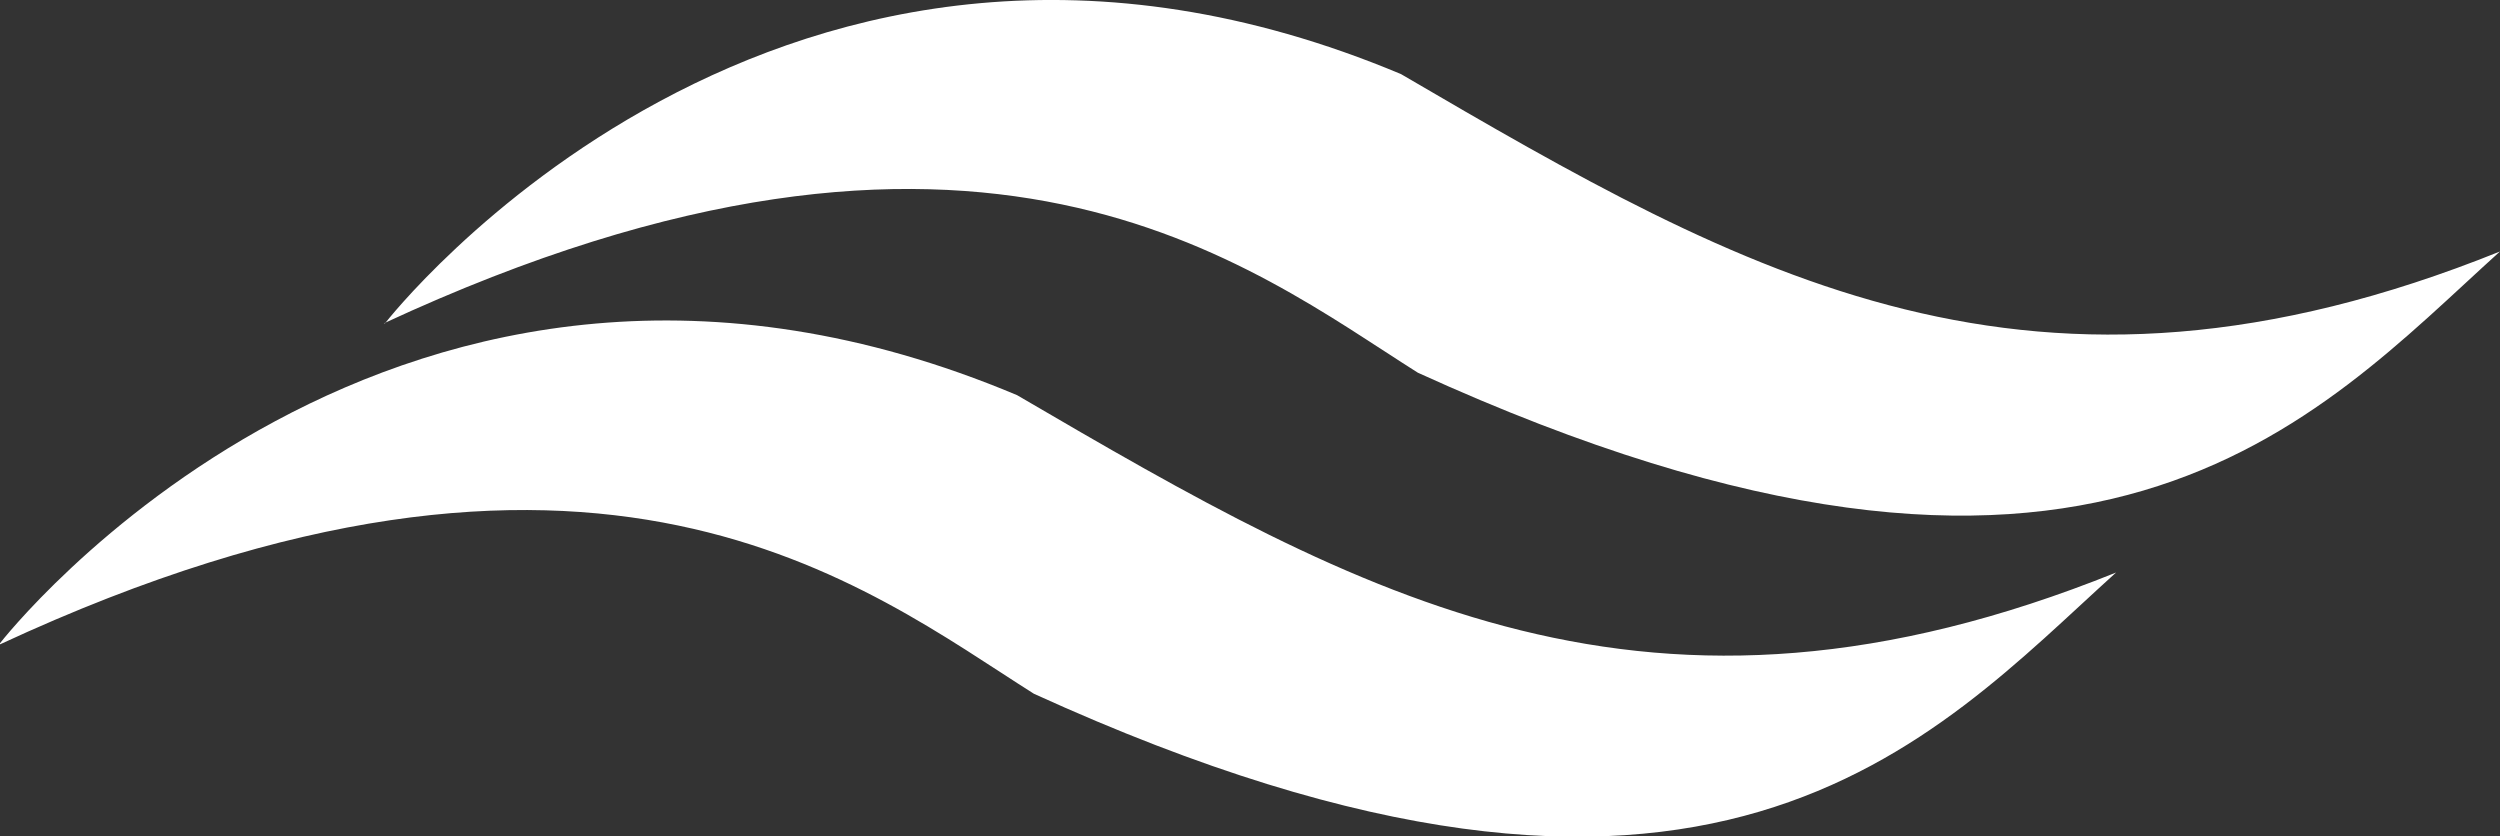
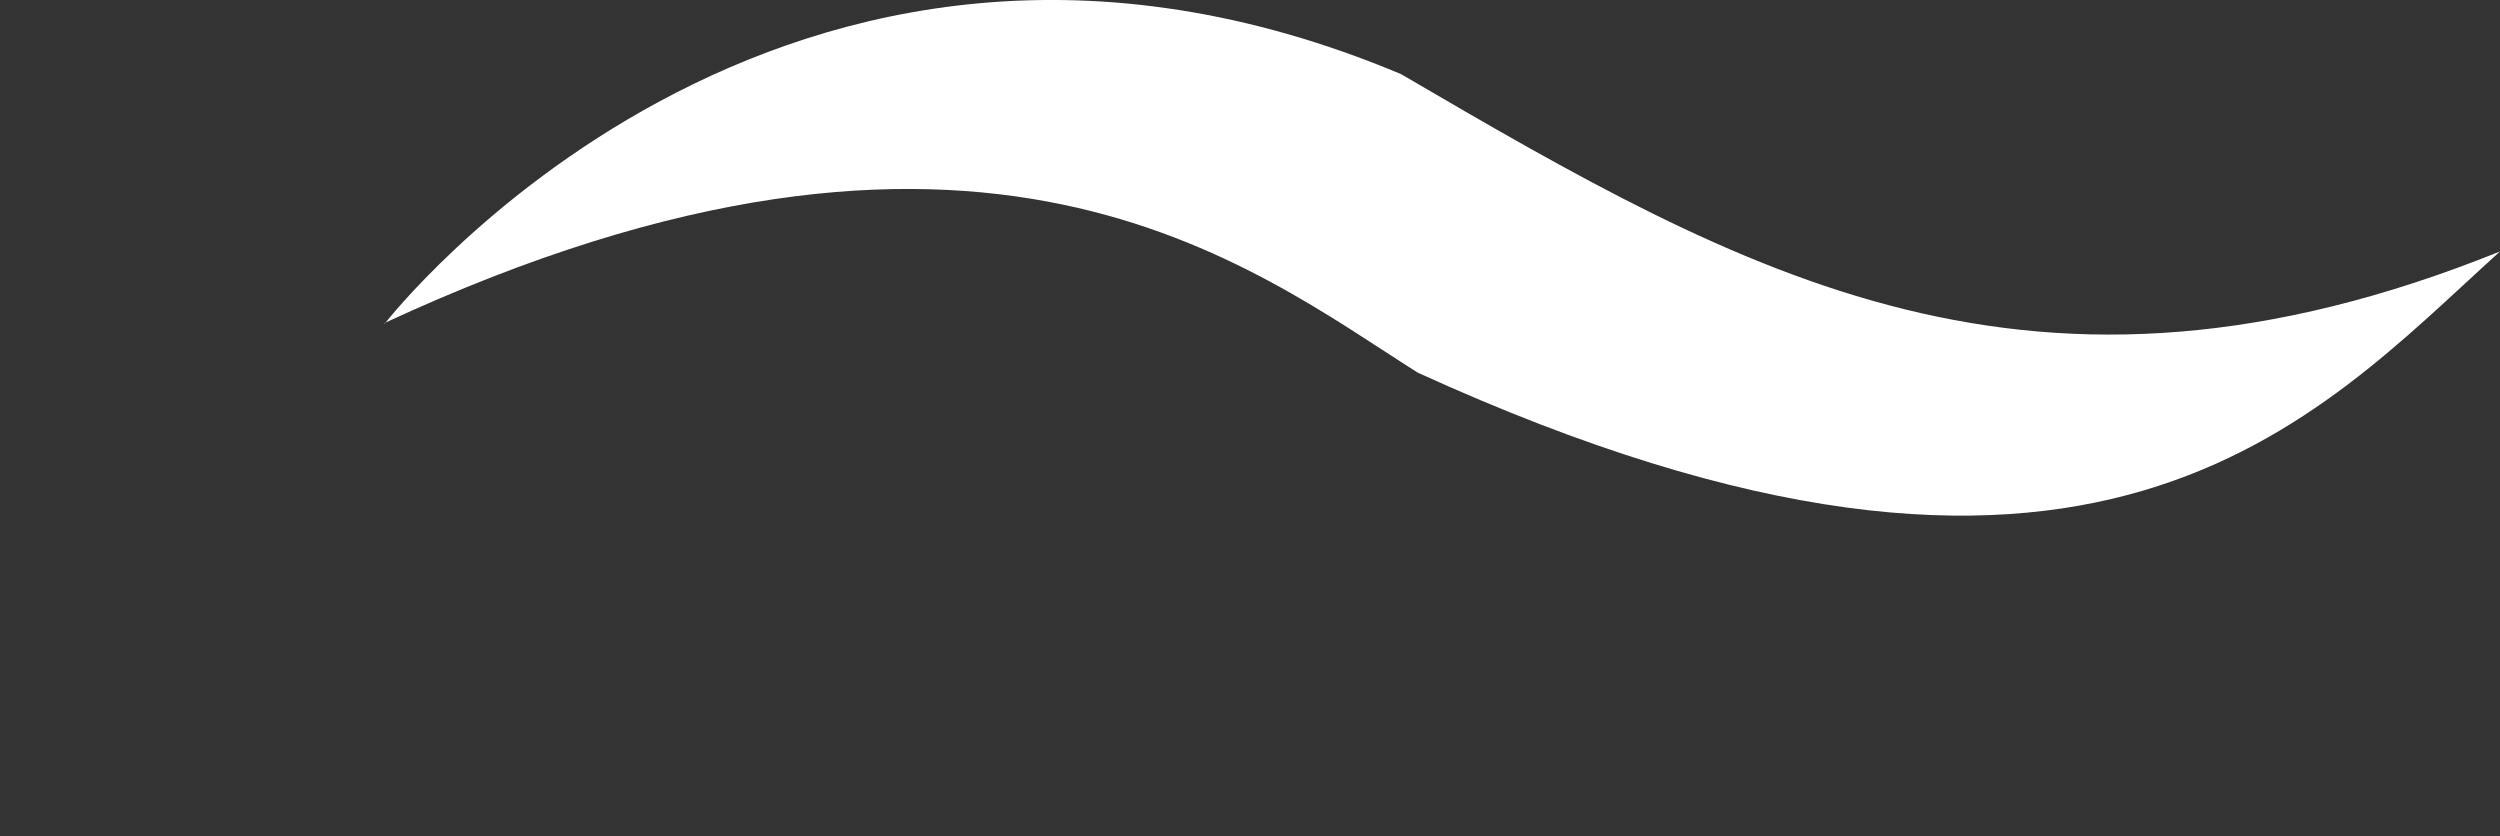
<svg xmlns="http://www.w3.org/2000/svg" id="_レイヤー_2" viewBox="0 0 22.27 7.45">
  <rect x="0" y="0" width="22.27" height="7.45" fill="#333333" stroke="none" />
  <defs>
    <style>.cls-1{fill:#fff;}</style>
  </defs>
  <g id="_デザイン">
    <g>
      <path class="cls-1" d="M3.43,2.88S6.95-1.66,12.48,.66c3.08,1.8,5.62,3.26,9.79,1.58-1.65,1.49-3.61,3.83-9.64,1.08-1.49-.94-3.89-2.91-9.21-.44Z" />
-       <path class="cls-1" d="M0,5.73S3.52,1.19,9.06,3.52c3.08,1.8,5.62,3.26,9.79,1.58-1.65,1.49-3.61,3.83-9.64,1.08-1.49-.94-3.89-2.91-9.21-.44Z" />
    </g>
  </g>
</svg>